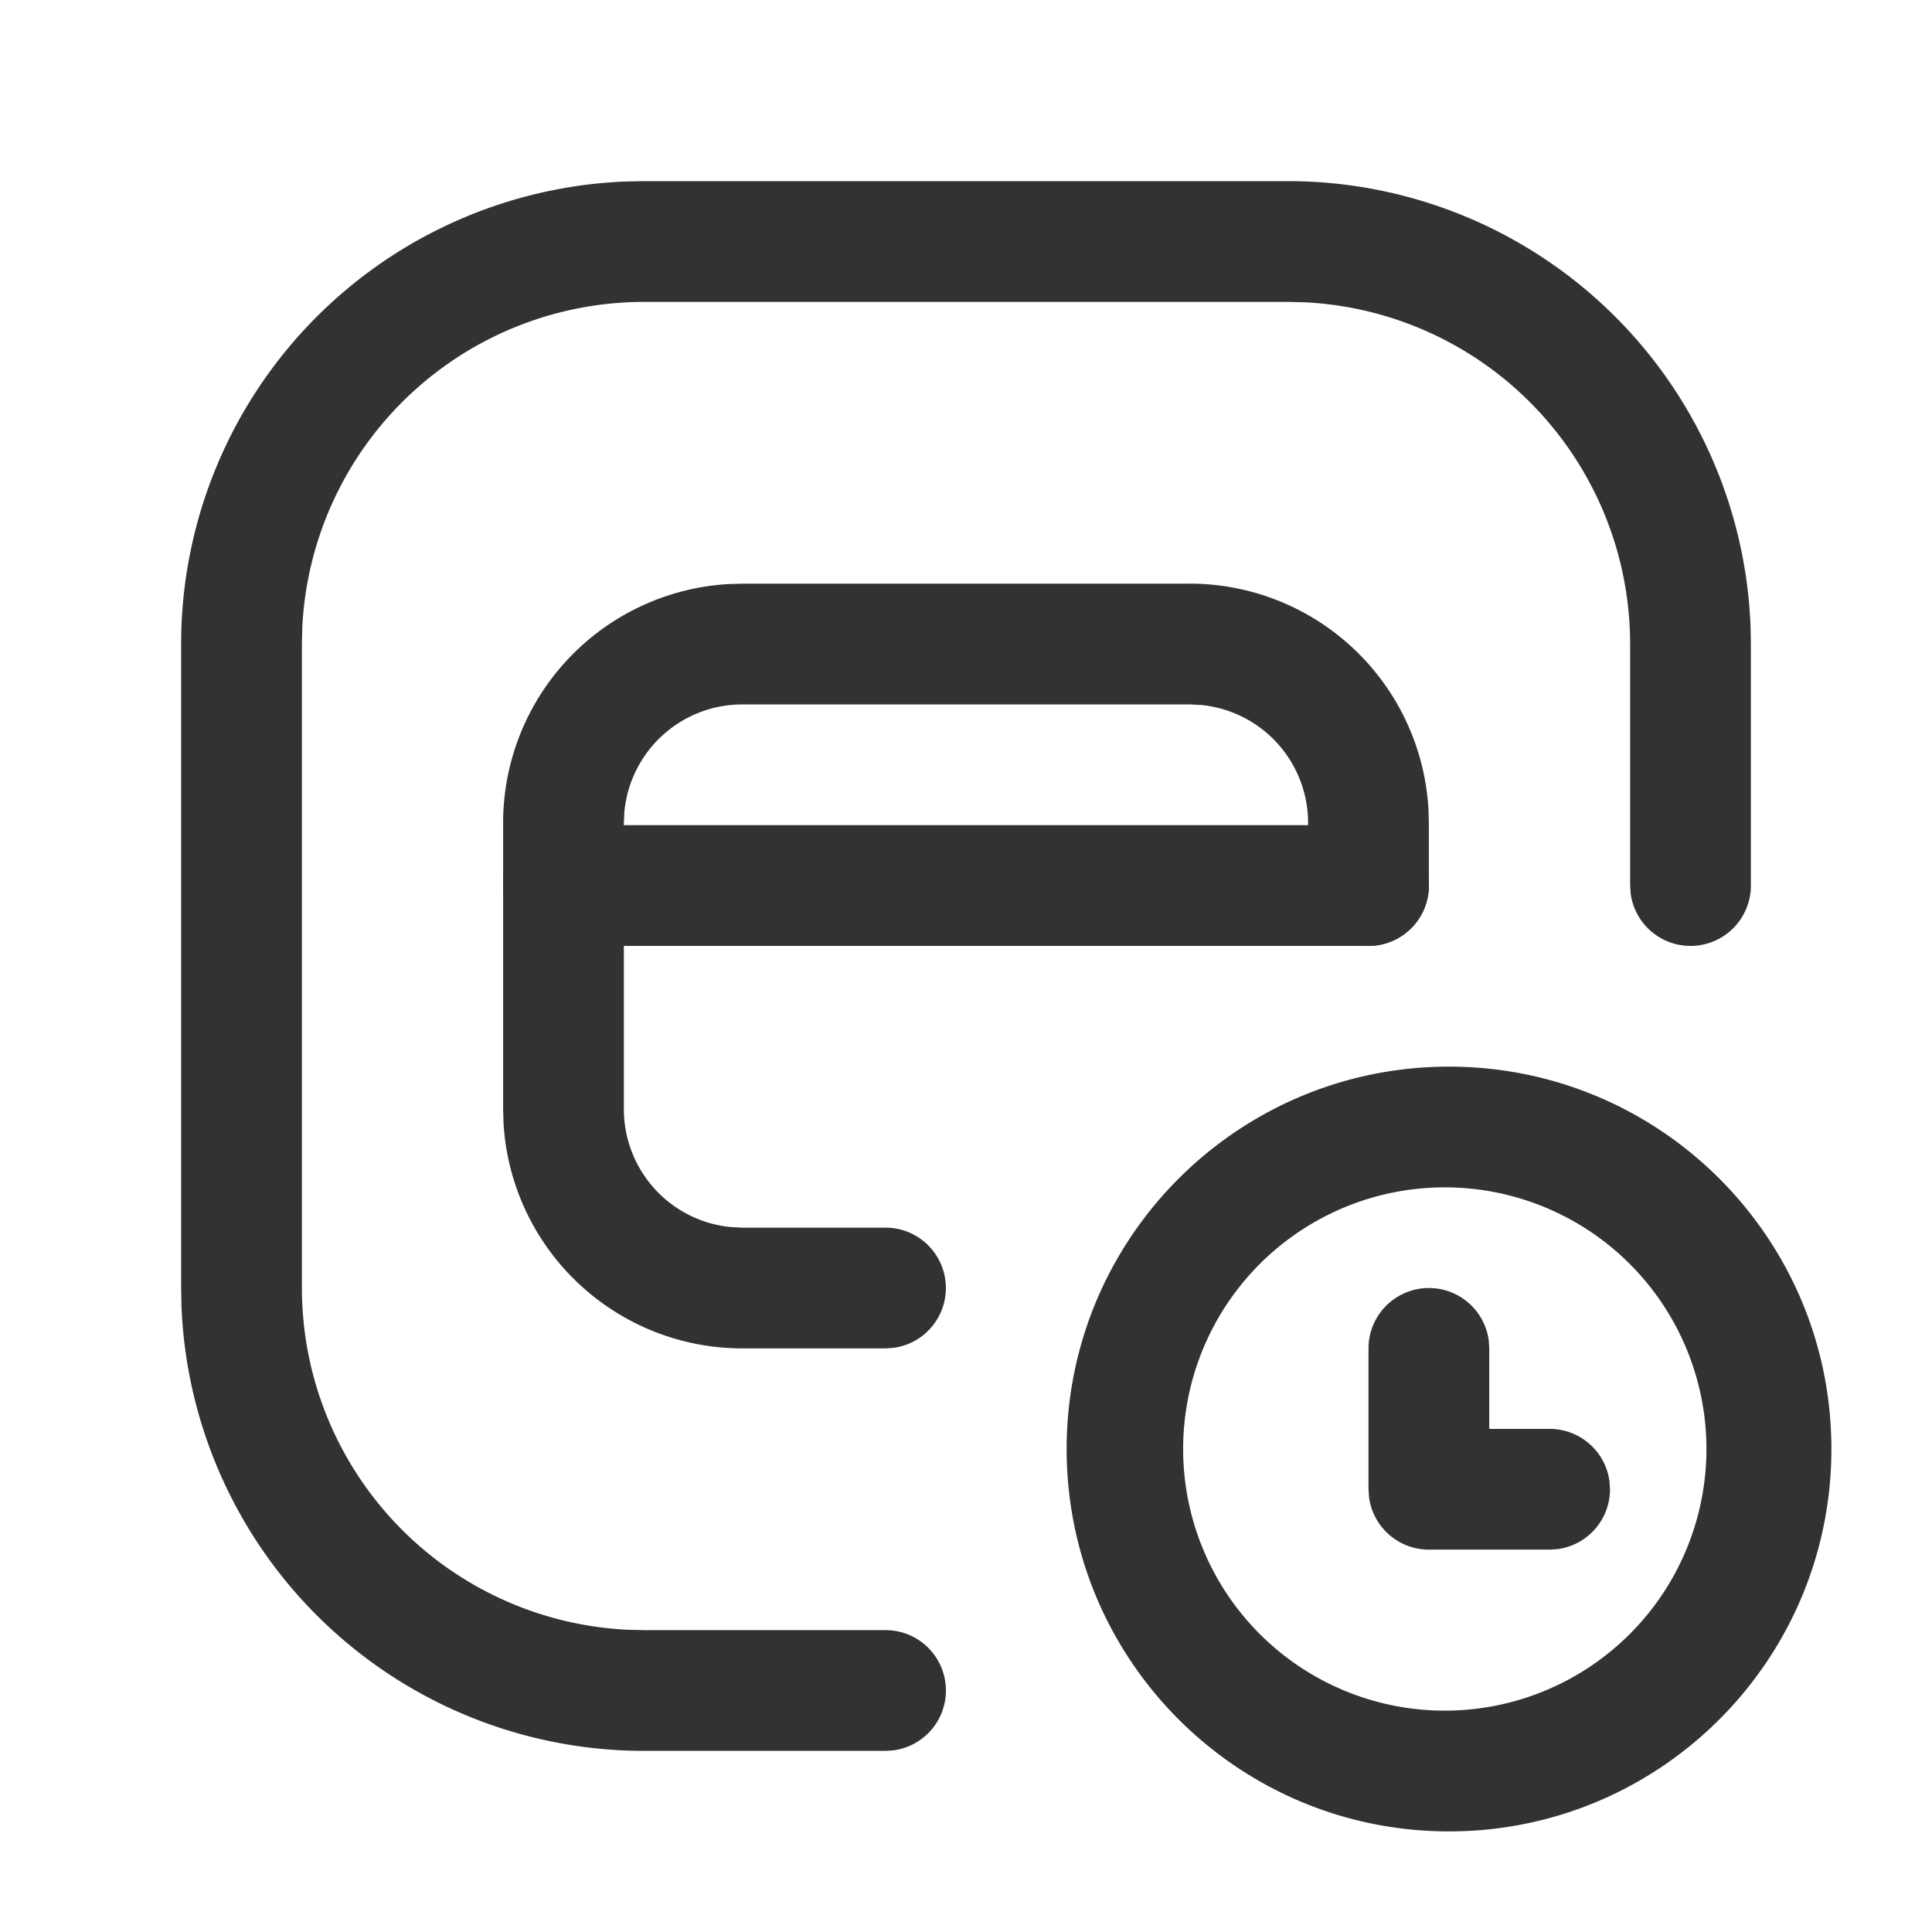
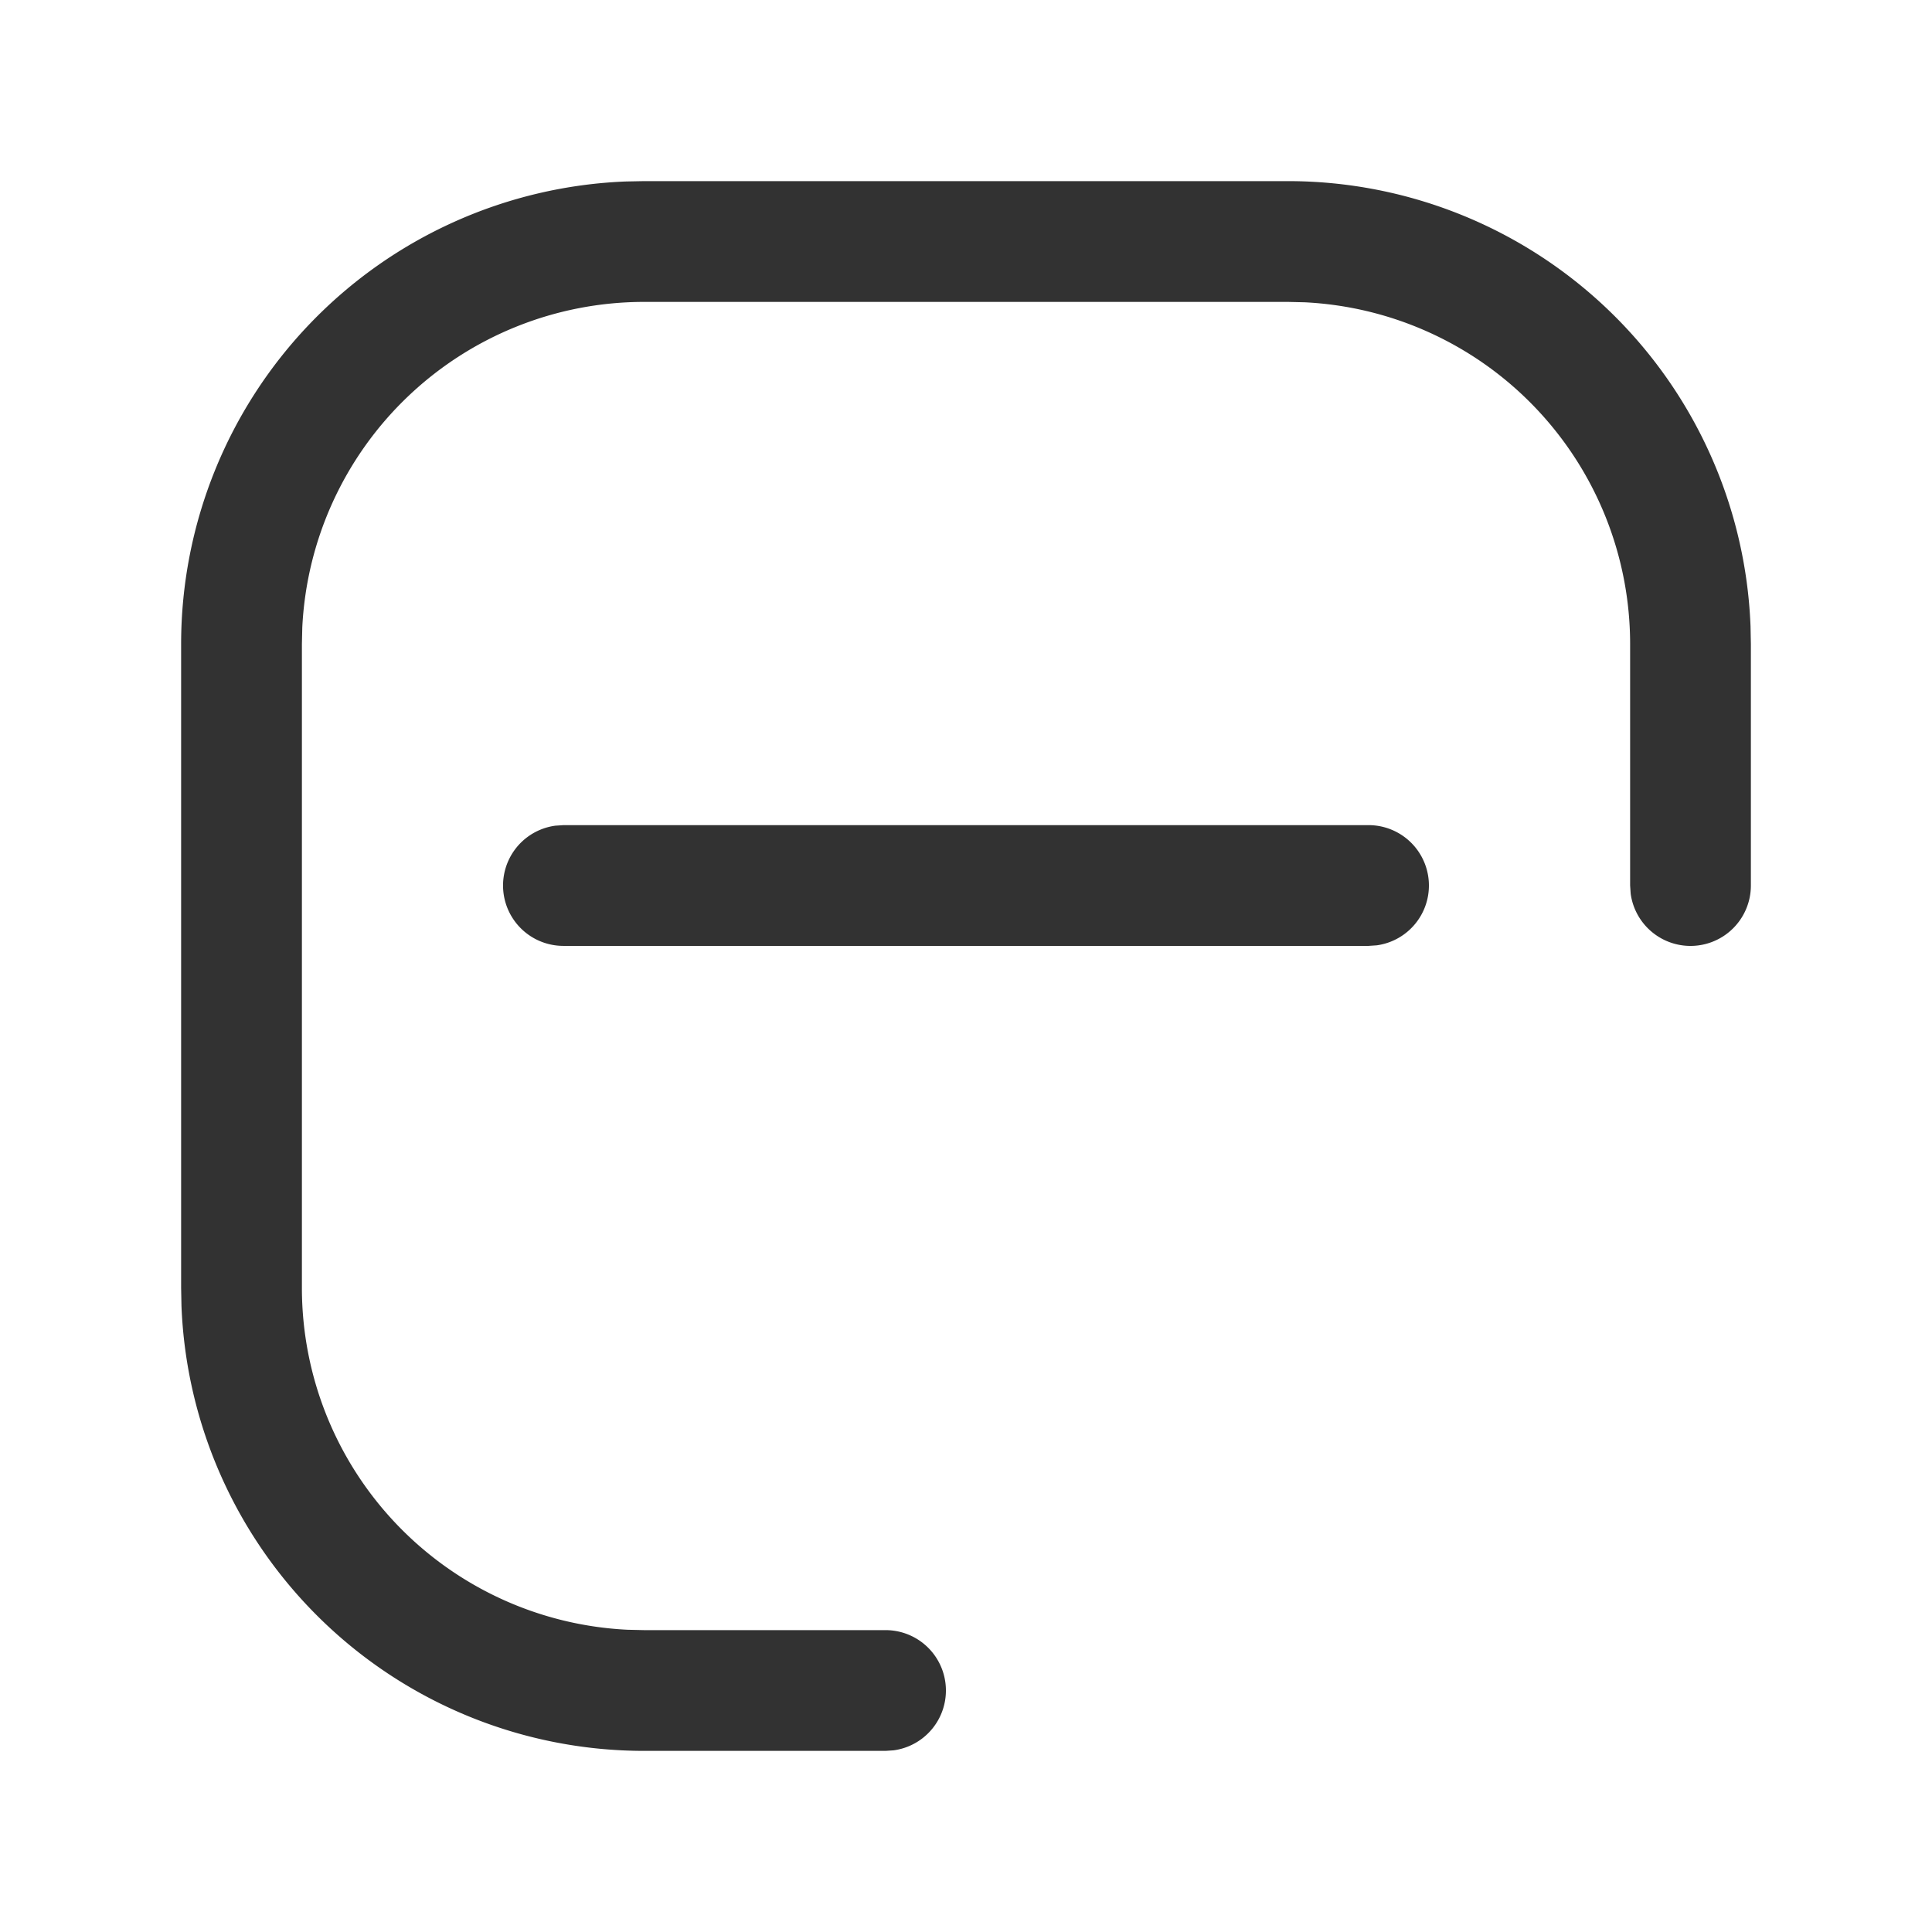
<svg xmlns="http://www.w3.org/2000/svg" width="56" height="56" fill="#323232">
-   <path d="M42 30.917c6.121 0 11.084 4.962 11.084 11.083S48.121 53.084 42 53.084 30.917 48.121 30.917 42 35.879 30.917 42 30.917zm0 3.5a7.584 7.584 0 1 0 .002 15.166A7.584 7.584 0 0 0 42 34.417zm-.583 2.917a1.75 1.75 0 0 1 1.734 1.512l.016.238v2.333h1.75a1.75 1.75 0 0 1 1.734 1.513l.016.237a1.75 1.75 0 0 1-1.512 1.734l-.238.016h-3.5a1.75 1.75 0 0 1-1.734-1.513l-.016-.237v-4.083a1.75 1.75 0 0 1 1.75-1.75zm-6.936-20.417a6.935 6.935 0 0 1 6.923 6.528l.012.408v1.815a1.75 1.75 0 0 1-3.484.238l-.016-.238v-1.815a3.434 3.434 0 0 0-3.104-3.419l-.331-.016H21.518a3.434 3.434 0 0 0-3.419 3.104l-.016.331v8.296a3.434 3.434 0 0 0 3.104 3.419l.331.016h4.148a1.75 1.75 0 0 1 .237 3.484l-.237.016h-4.148a6.935 6.935 0 0 1-6.923-6.528l-.012-.407v-8.296a6.935 6.935 0 0 1 6.528-6.923l.407-.012h12.963z" />
  <path d="M39.667 23.917a1.75 1.75 0 0 1 .237 3.484l-.237.016H16.333a1.75 1.75 0 0 1-.238-3.484l.238-.016h23.333zM37.333 5.25A13.42 13.42 0 0 1 50.74 18.152l.01.515v7a1.75 1.75 0 0 1-3.484.237l-.016-.237v-7a9.92 9.92 0 0 0-9.436-9.905l-.48-.011H18.667a9.92 9.92 0 0 0-9.905 9.436l-.011.48v18.667a9.92 9.92 0 0 0 9.436 9.905l.48.011h7a1.75 1.75 0 0 1 .237 3.484l-.237.016h-7A13.42 13.42 0 0 1 5.26 37.848l-.01-.515V18.667A13.42 13.42 0 0 1 18.152 5.26l.515-.01h18.667z" />
</svg>